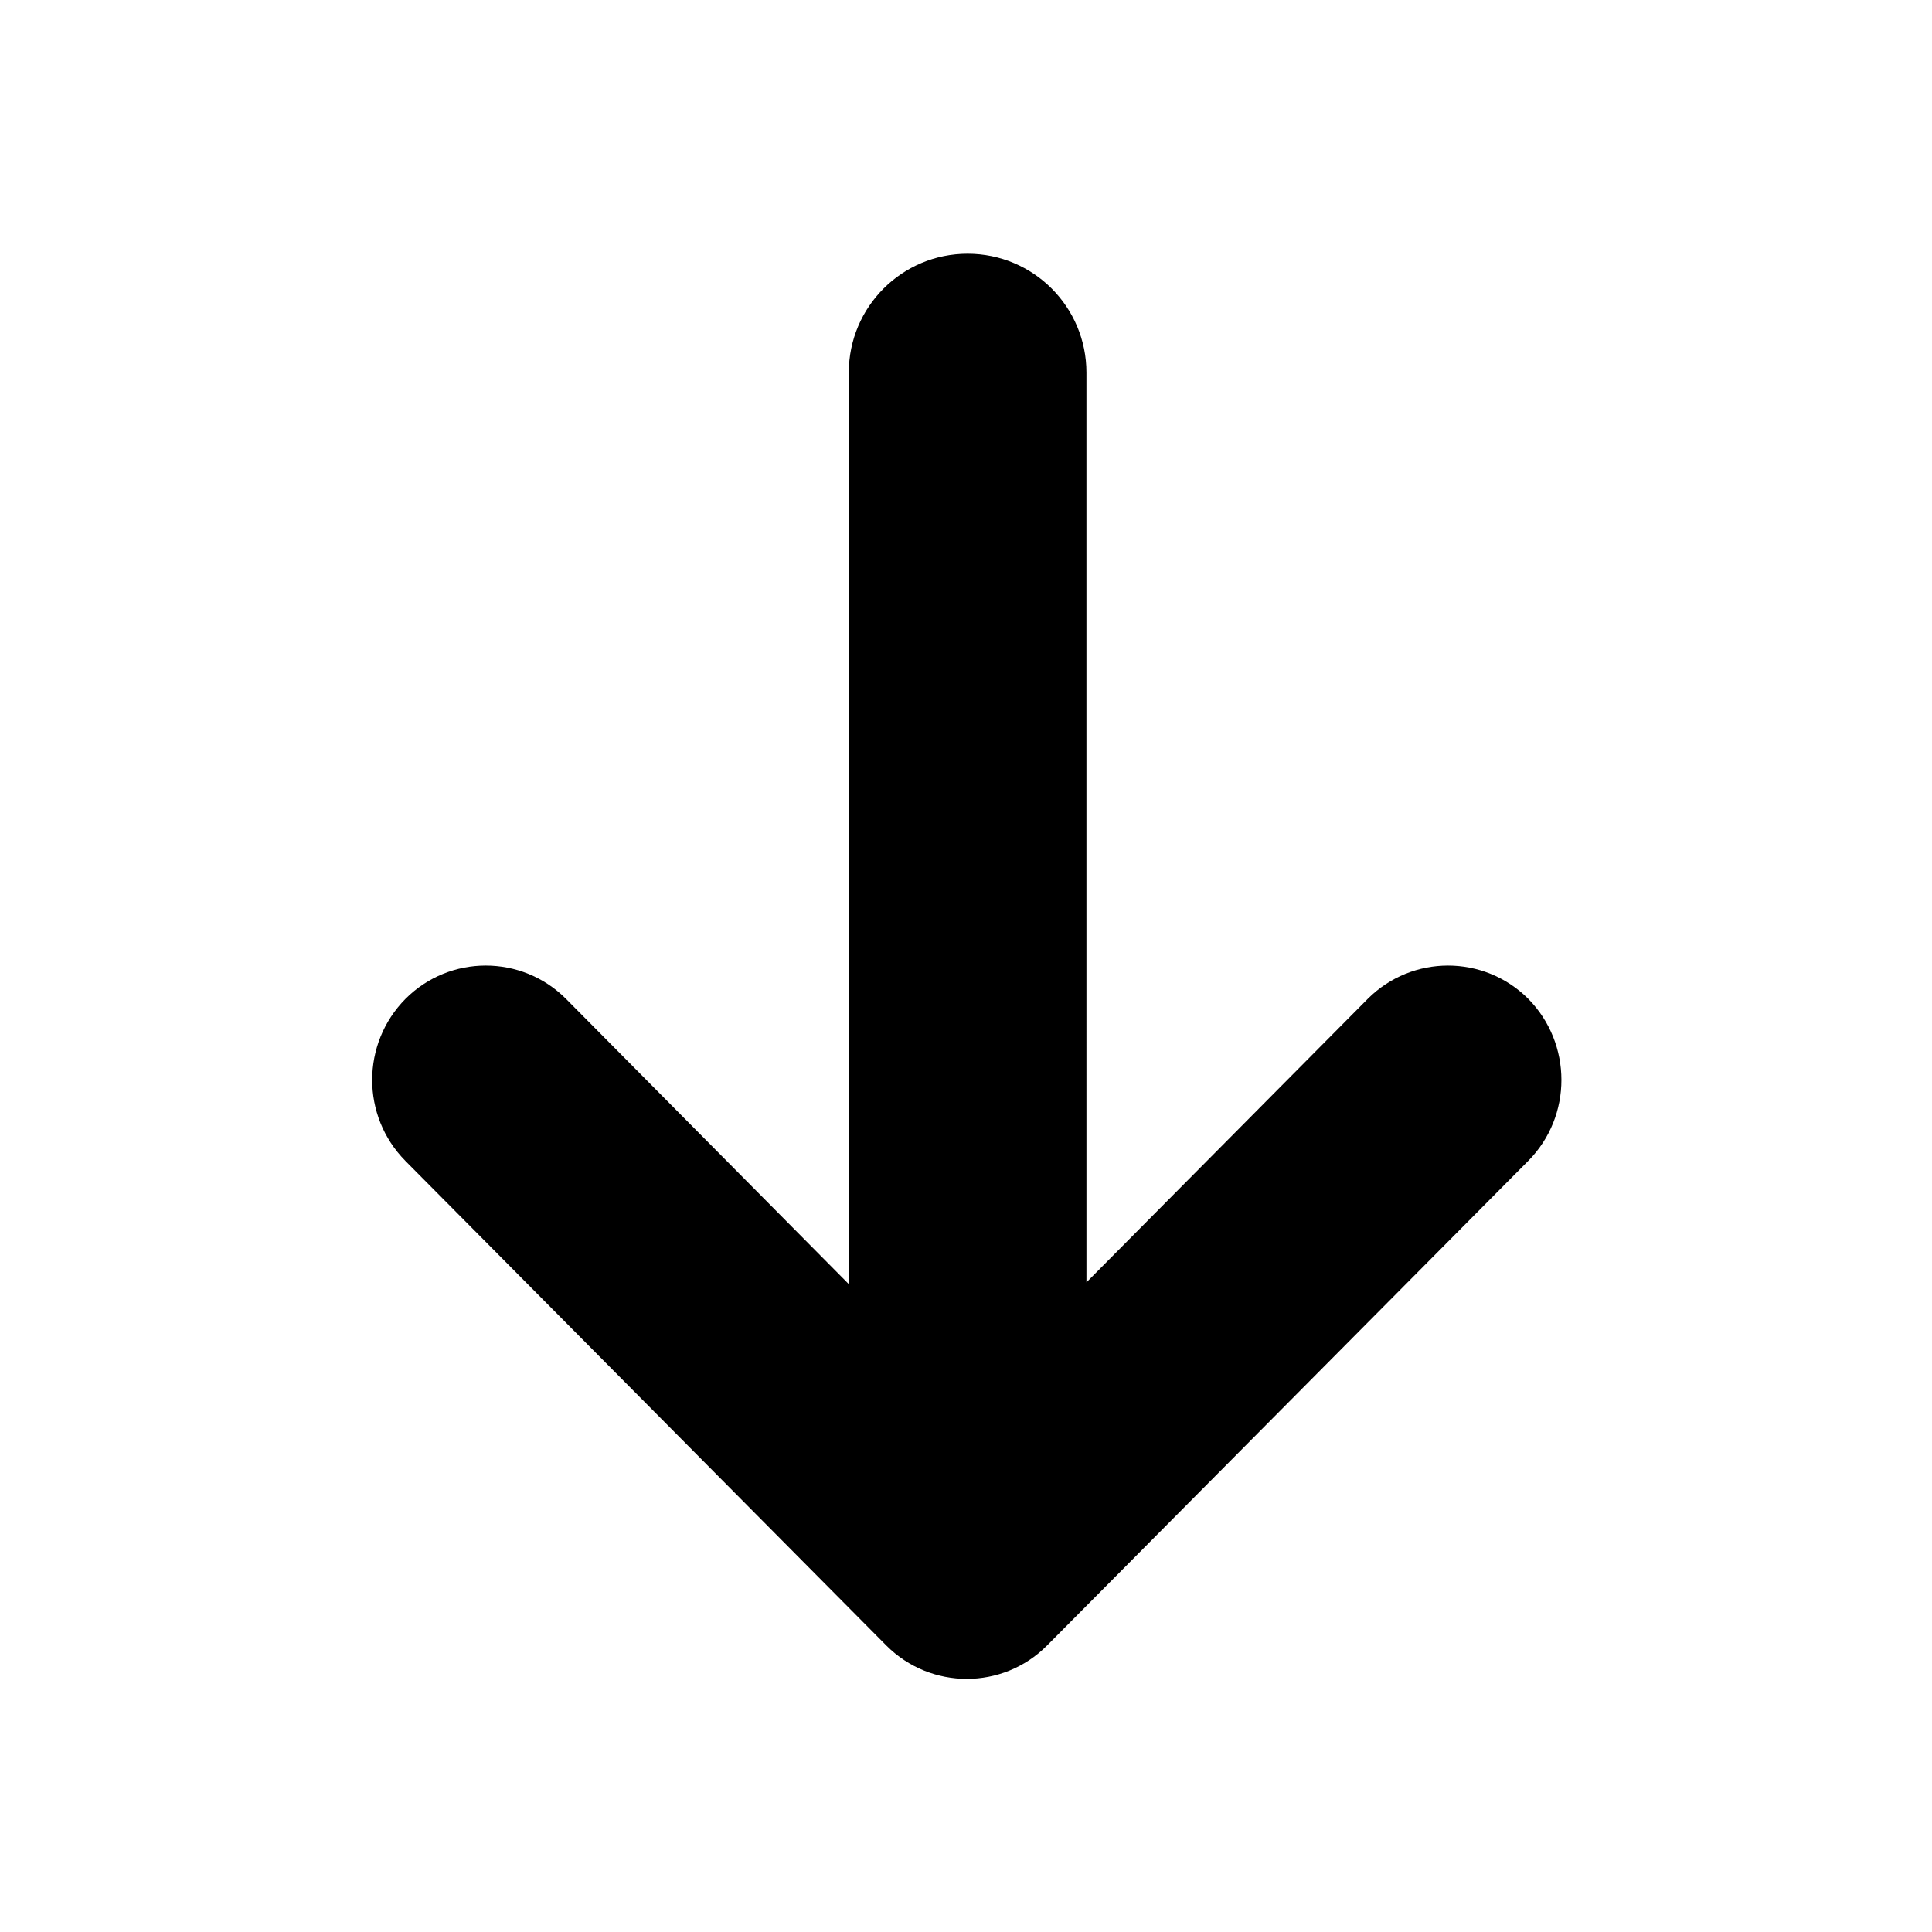
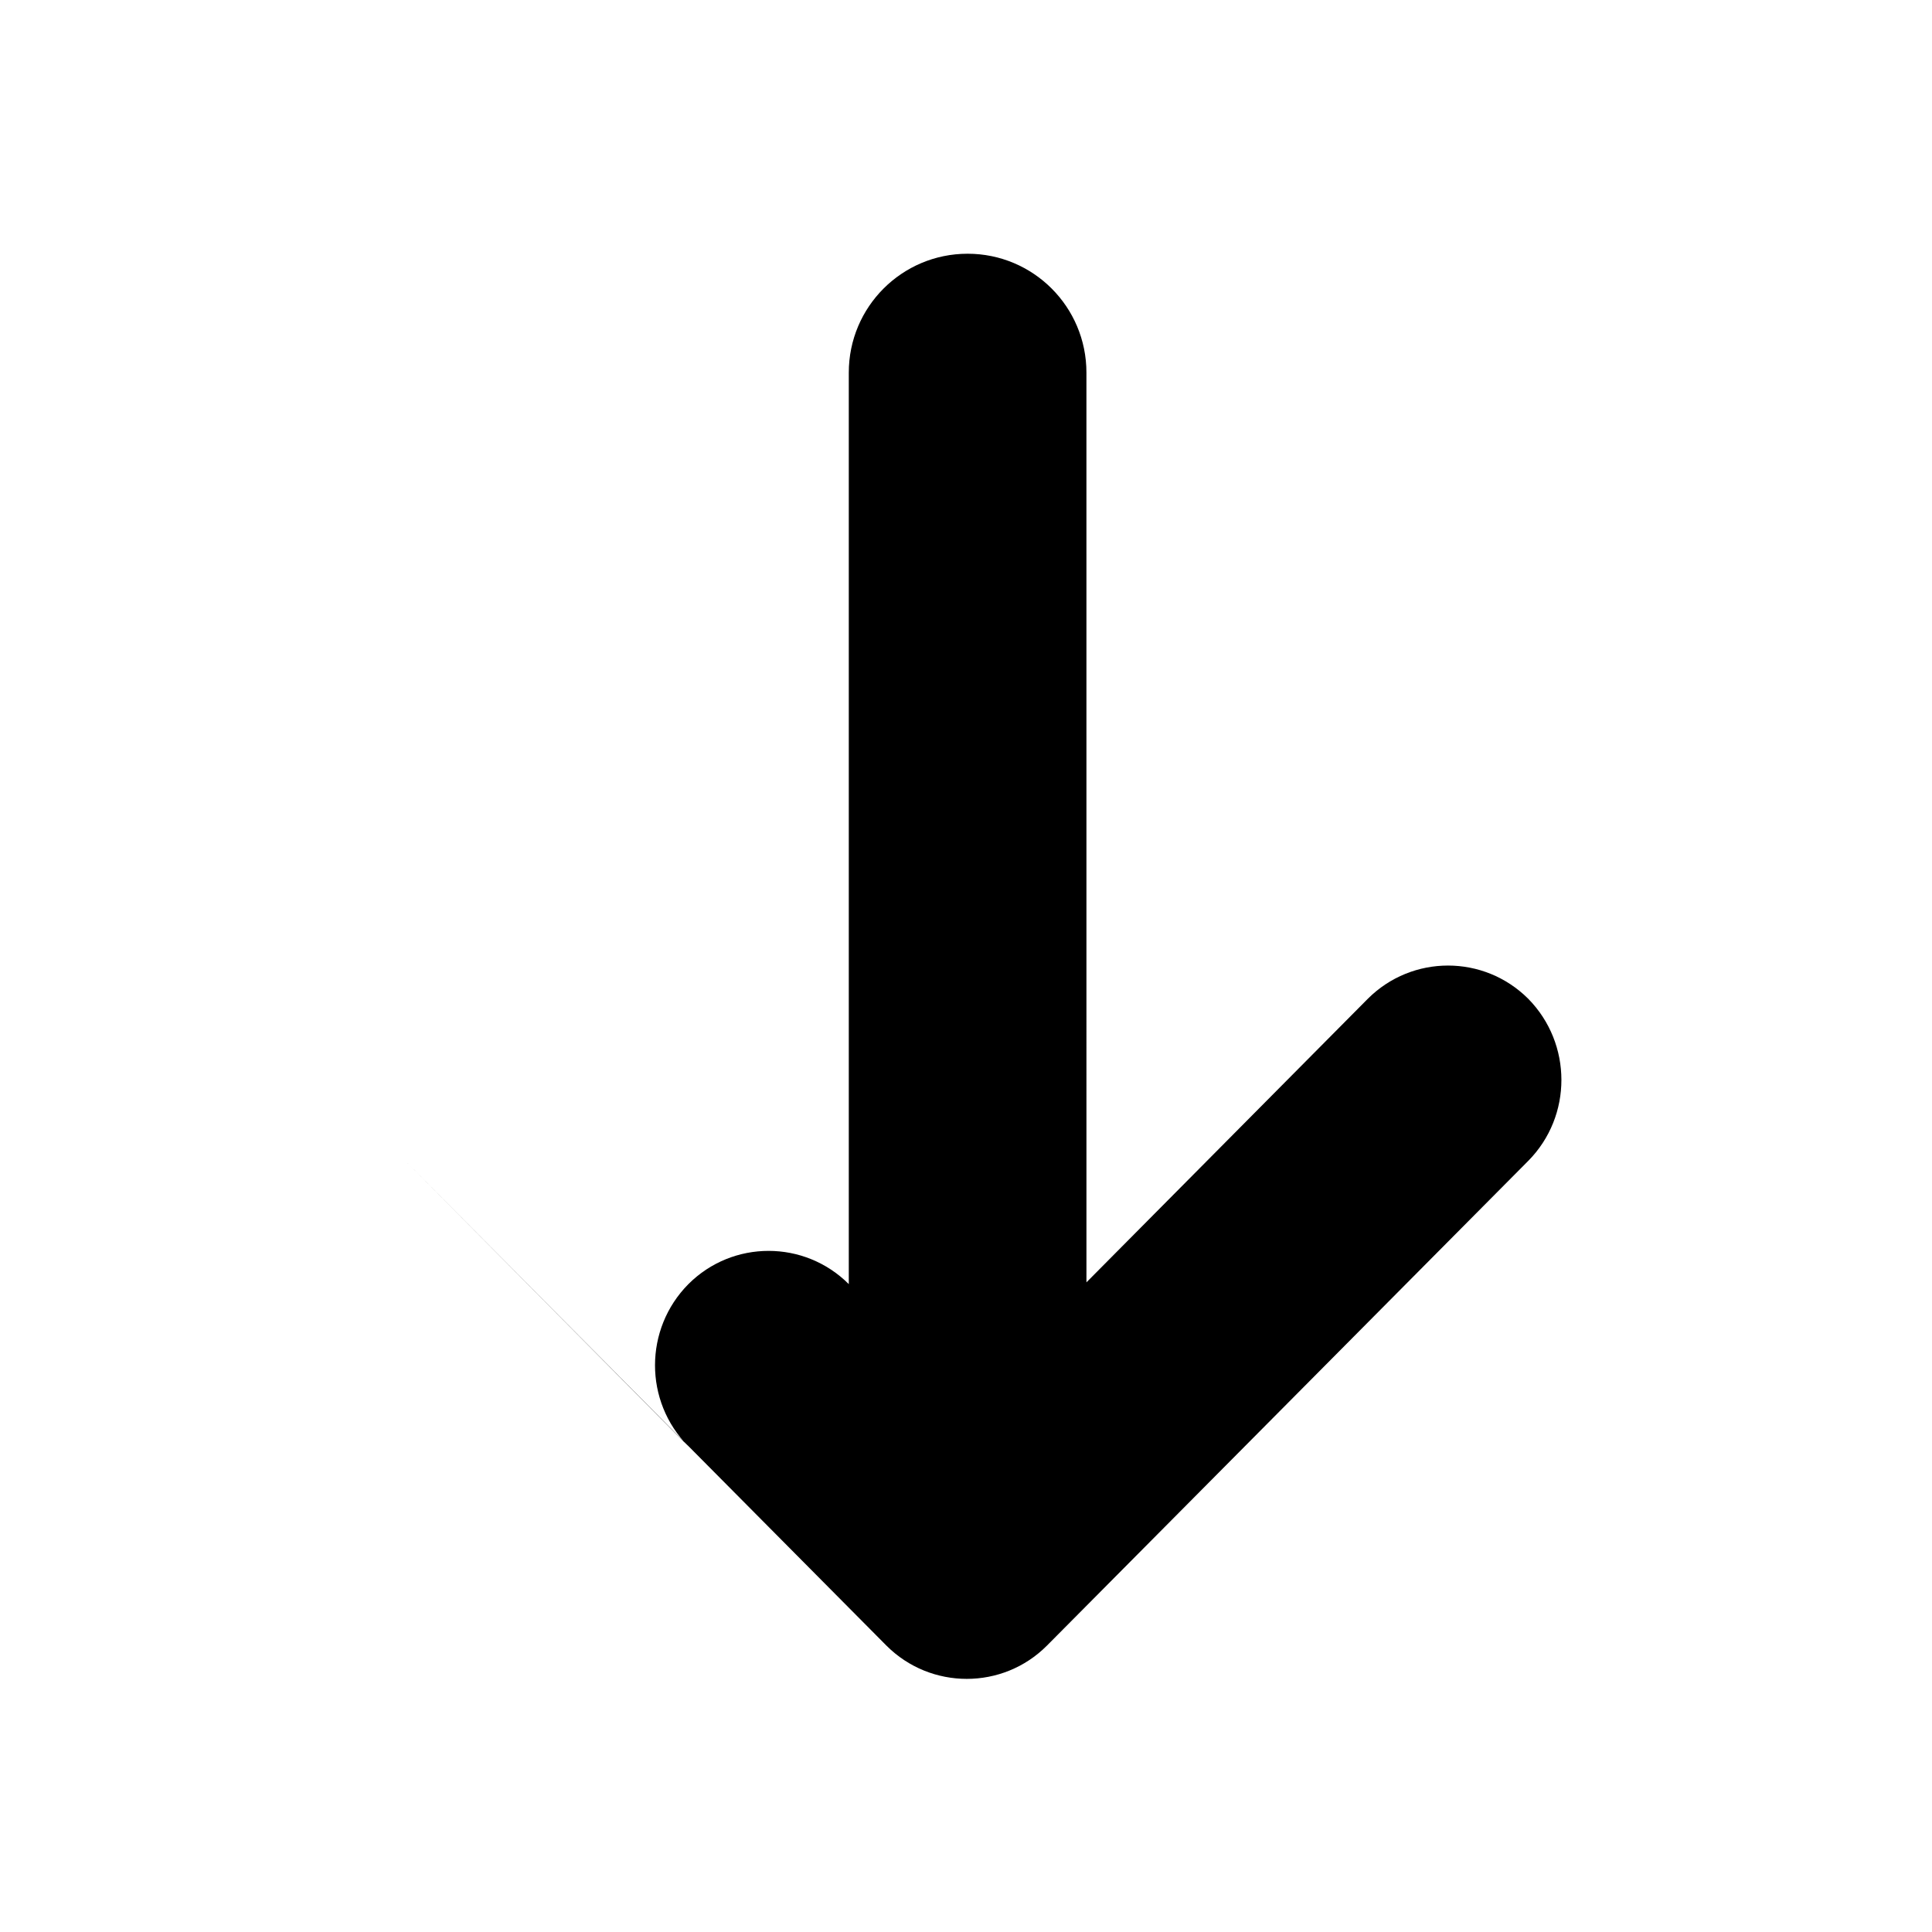
<svg xmlns="http://www.w3.org/2000/svg" fill="#000000" width="800px" height="800px" version="1.1" viewBox="144 144 512 512">
-   <path d="m251.42 451.64 127.5 128.47c11.746 11.746 30.828 11.746 42.523 0l127.56-128.47c11.746-11.871 11.684-31.078 0-42.949-11.762-11.746-30.766-11.746-42.523 0l-74.562 75.145-0.004-241.09c0-17.414-14.074-31.504-31.488-31.504-17.398 0-31.488 14.09-31.488 31.504v241.56l-74.957-75.617c-11.746-11.746-30.766-11.746-42.508 0-11.777 11.883-11.793 31.078-0.047 42.949z" />
+   <path d="m251.42 451.64 127.5 128.47c11.746 11.746 30.828 11.746 42.523 0l127.56-128.47c11.746-11.871 11.684-31.078 0-42.949-11.762-11.746-30.766-11.746-42.523 0l-74.562 75.145-0.004-241.09c0-17.414-14.074-31.504-31.488-31.504-17.398 0-31.488 14.09-31.488 31.504v241.56c-11.746-11.746-30.766-11.746-42.508 0-11.777 11.883-11.793 31.078-0.047 42.949z" />
</svg>